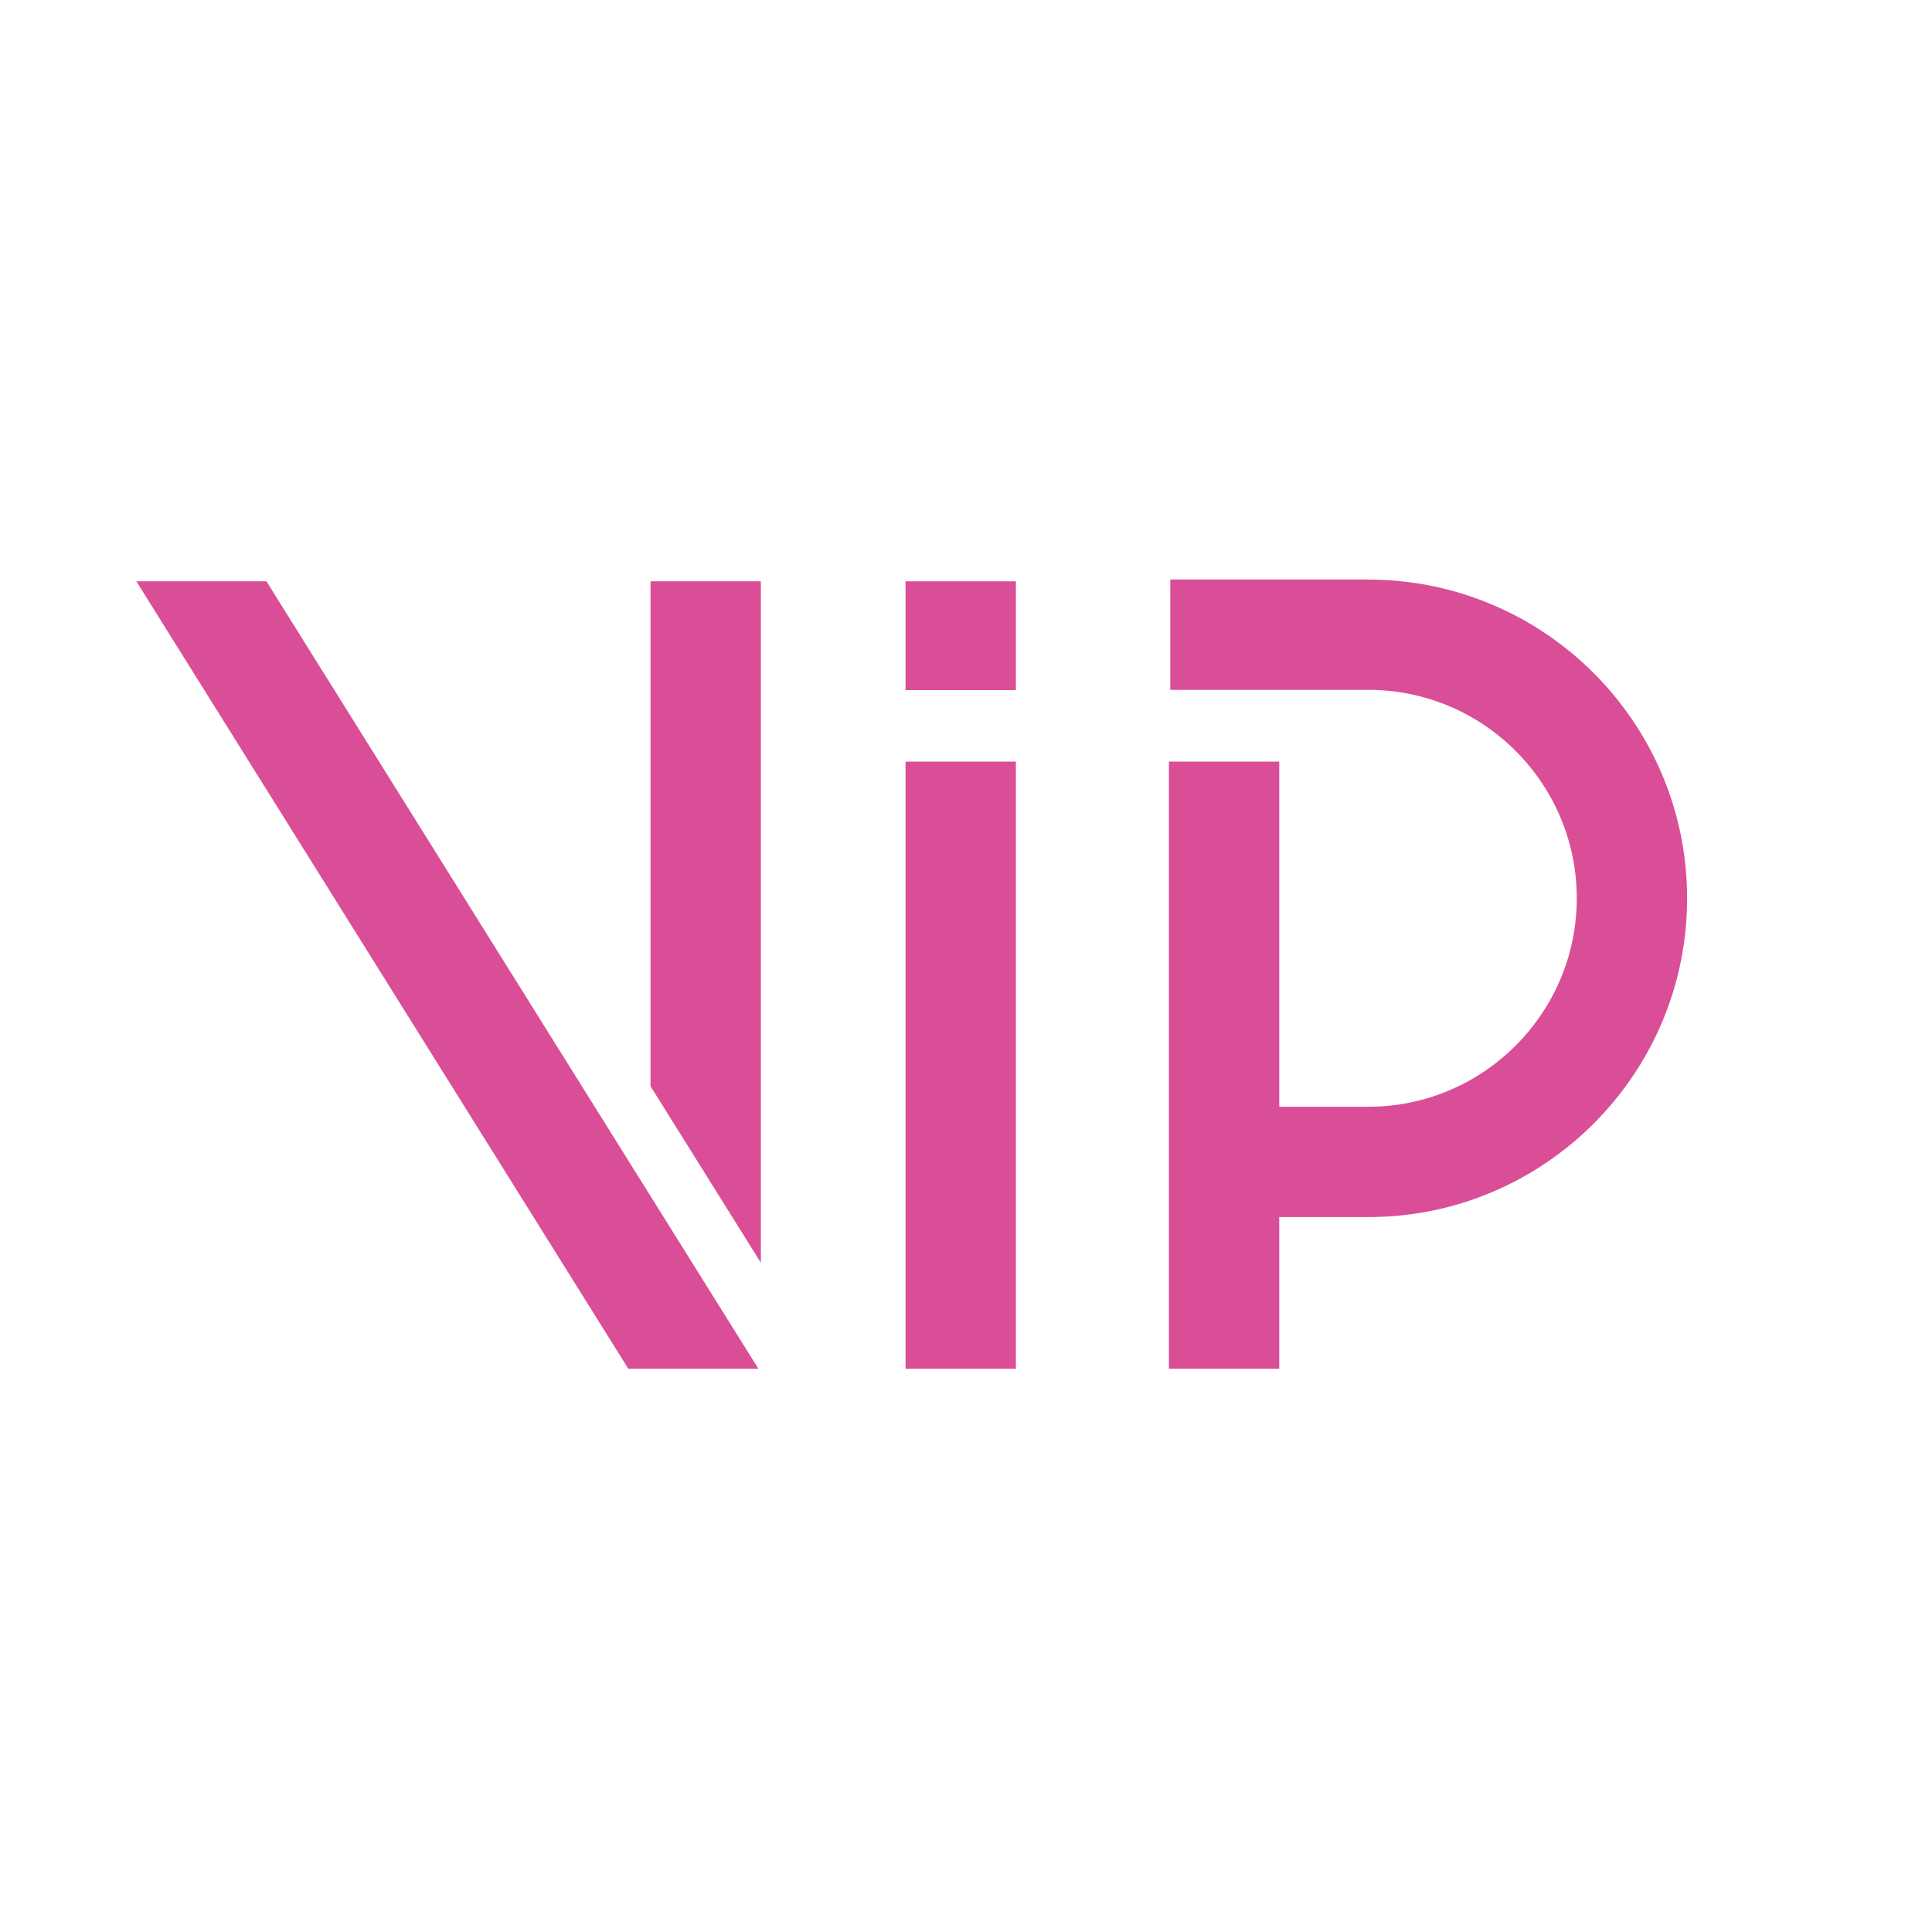
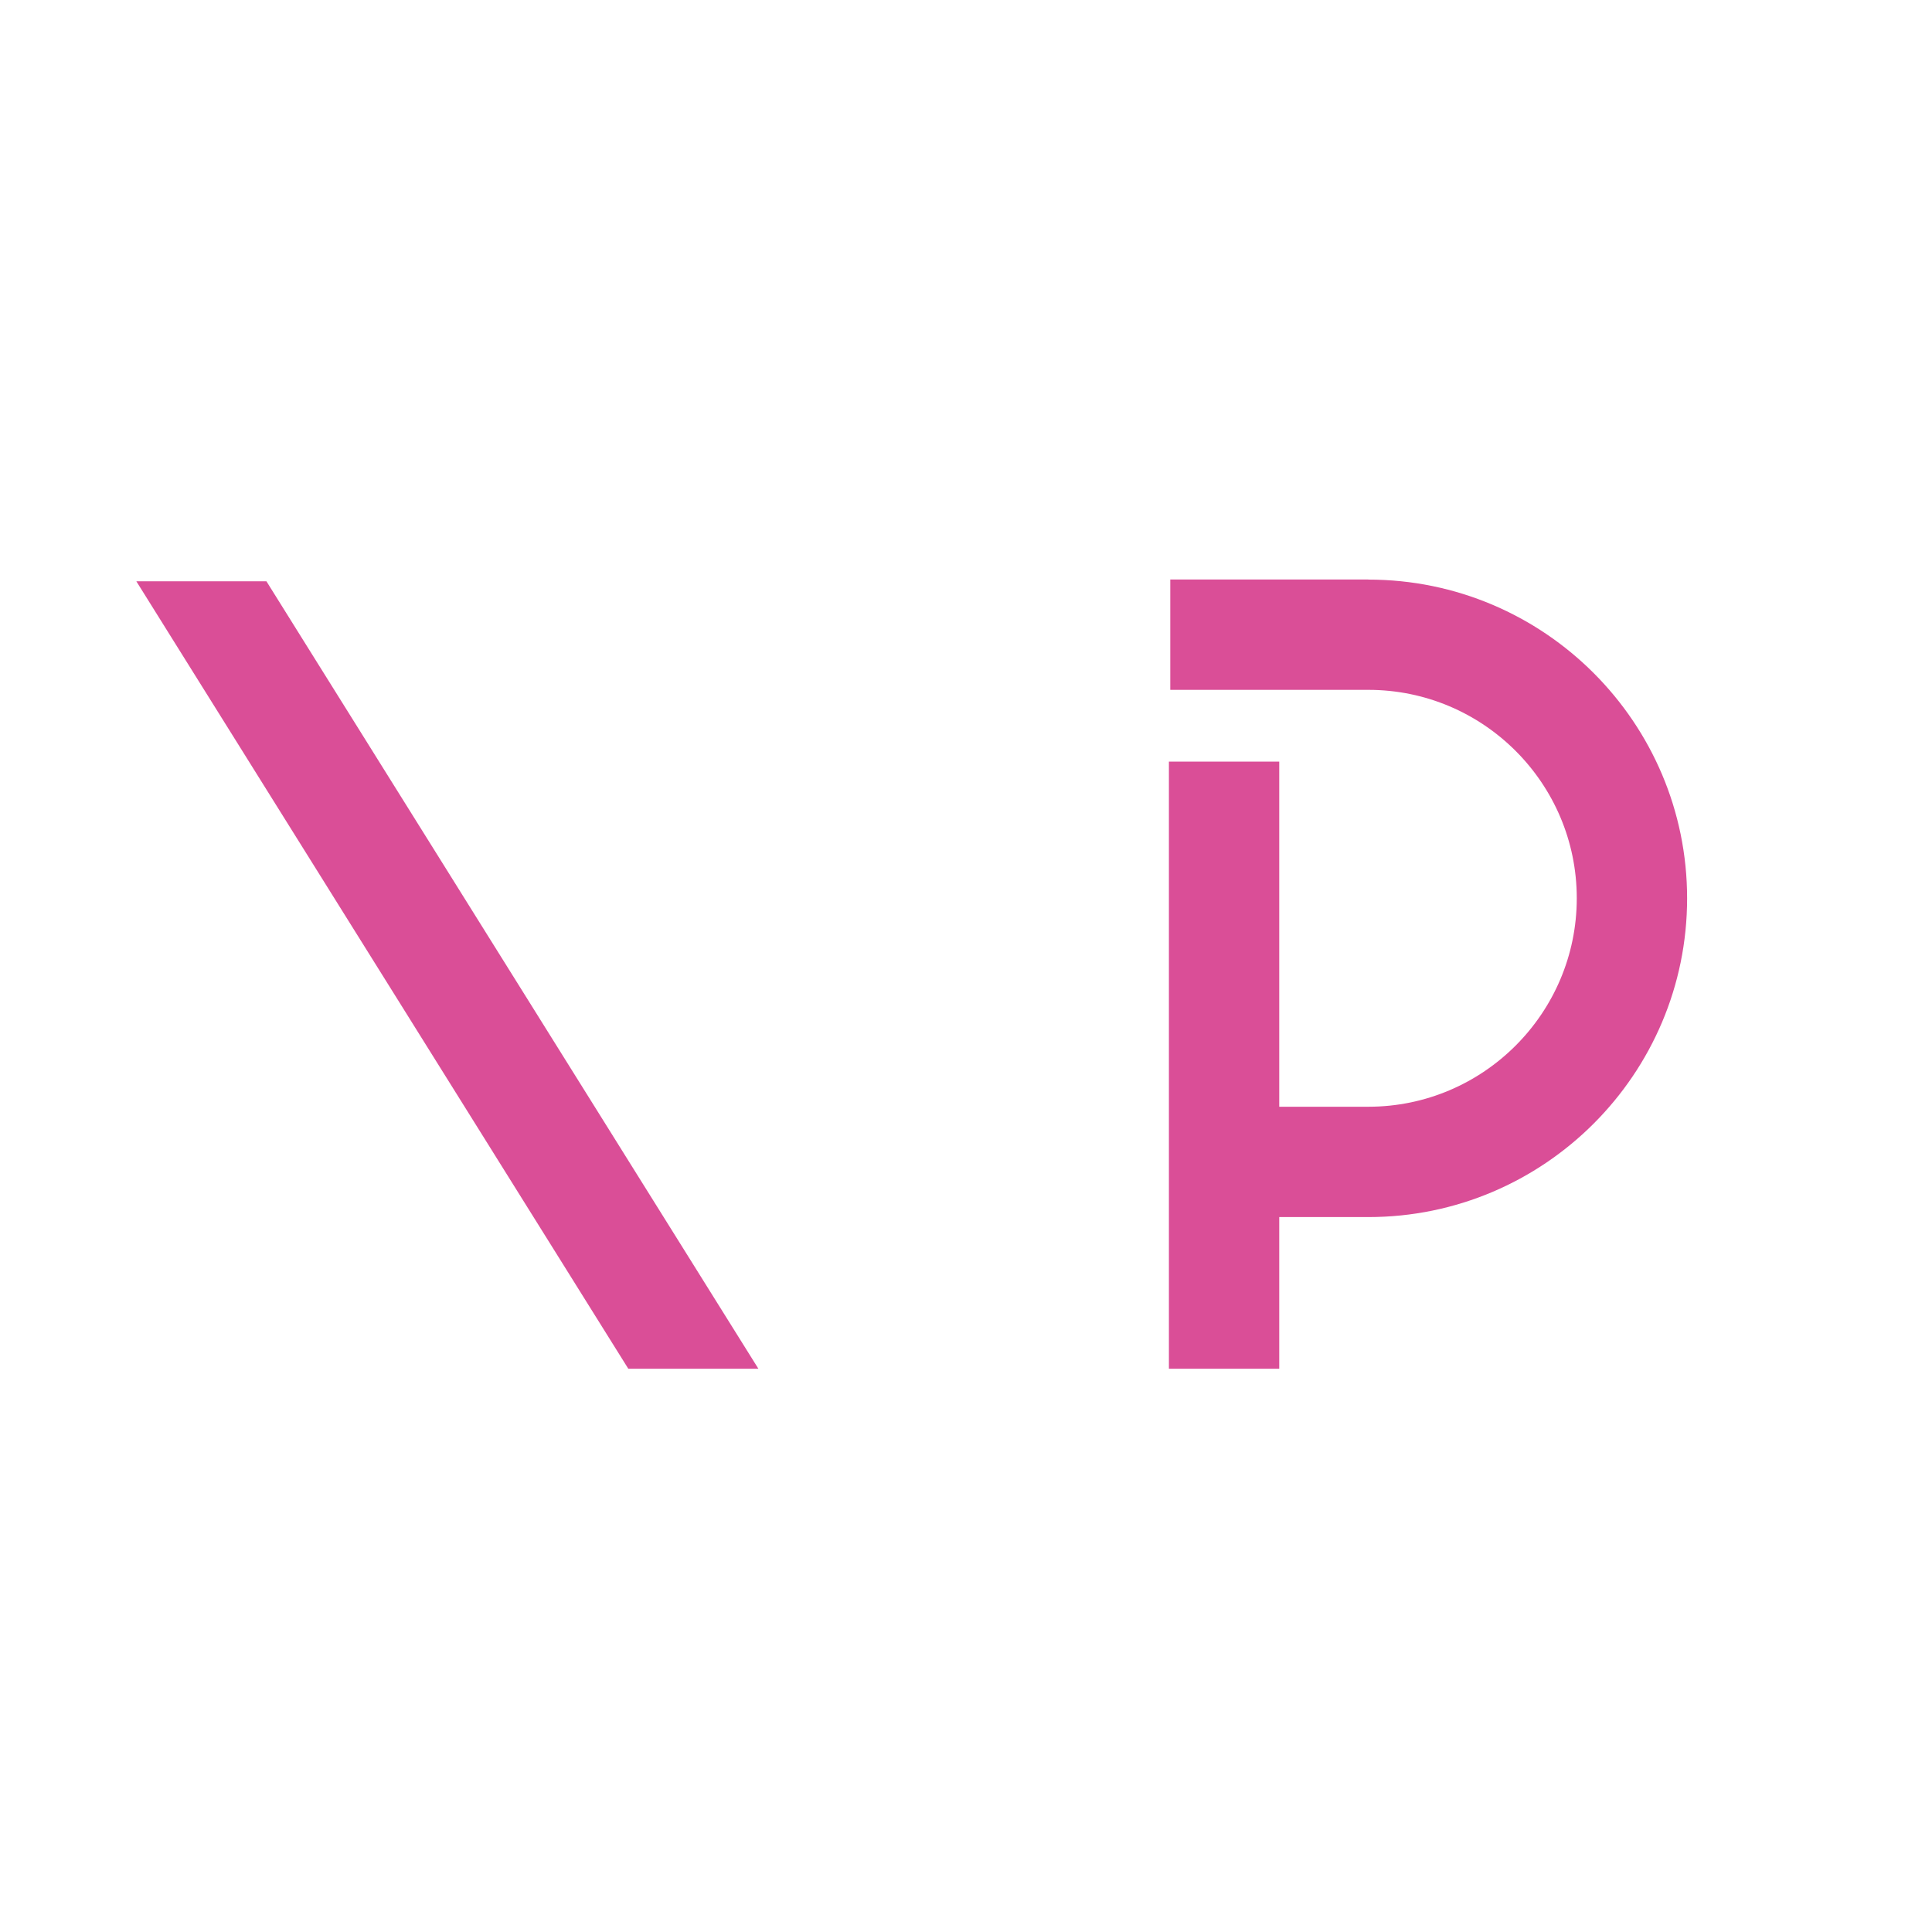
<svg xmlns="http://www.w3.org/2000/svg" id="Layer_1" viewBox="0 0 225 225">
  <defs>
    <style>.cls-1{fill:#fff;}.cls-2{fill:#da4e97;}</style>
  </defs>
-   <rect class="cls-1" x="-14.58" y="-14.4" width="254.21" height="260.27" />
-   <path d="M239.13-13.9V245.37H-14.08V-13.9h253.21M240.13-14.9H-15.08V246.37h255.21V-14.9h0Z" />
  <polygon class="cls-2" points="31.03 67.7 15.88 67.7 73.17 159.4 88.32 159.4 31.03 67.7" />
  <path class="cls-2" d="M159.36,67.49h-23.07v12.85h23.07c13.39,0,24.27,10.89,24.27,24.27s-10.89,24.28-24.27,24.28h-10.38v-40.19h-12.85v70.7h12.85v-17.66h10.38c20.47,0,37.12-16.65,37.12-37.12s-16.65-37.12-37.12-37.12Z" />
-   <polygon class="cls-2" points="88.61 147.06 88.61 67.7 75.76 67.7 75.76 126.5 88.61 147.06" />
-   <rect class="cls-2" x="105.46" y="88.7" width="12.85" height="70.7" />
-   <rect class="cls-2" x="105.46" y="67.7" width="12.85" height="12.67" />
</svg>